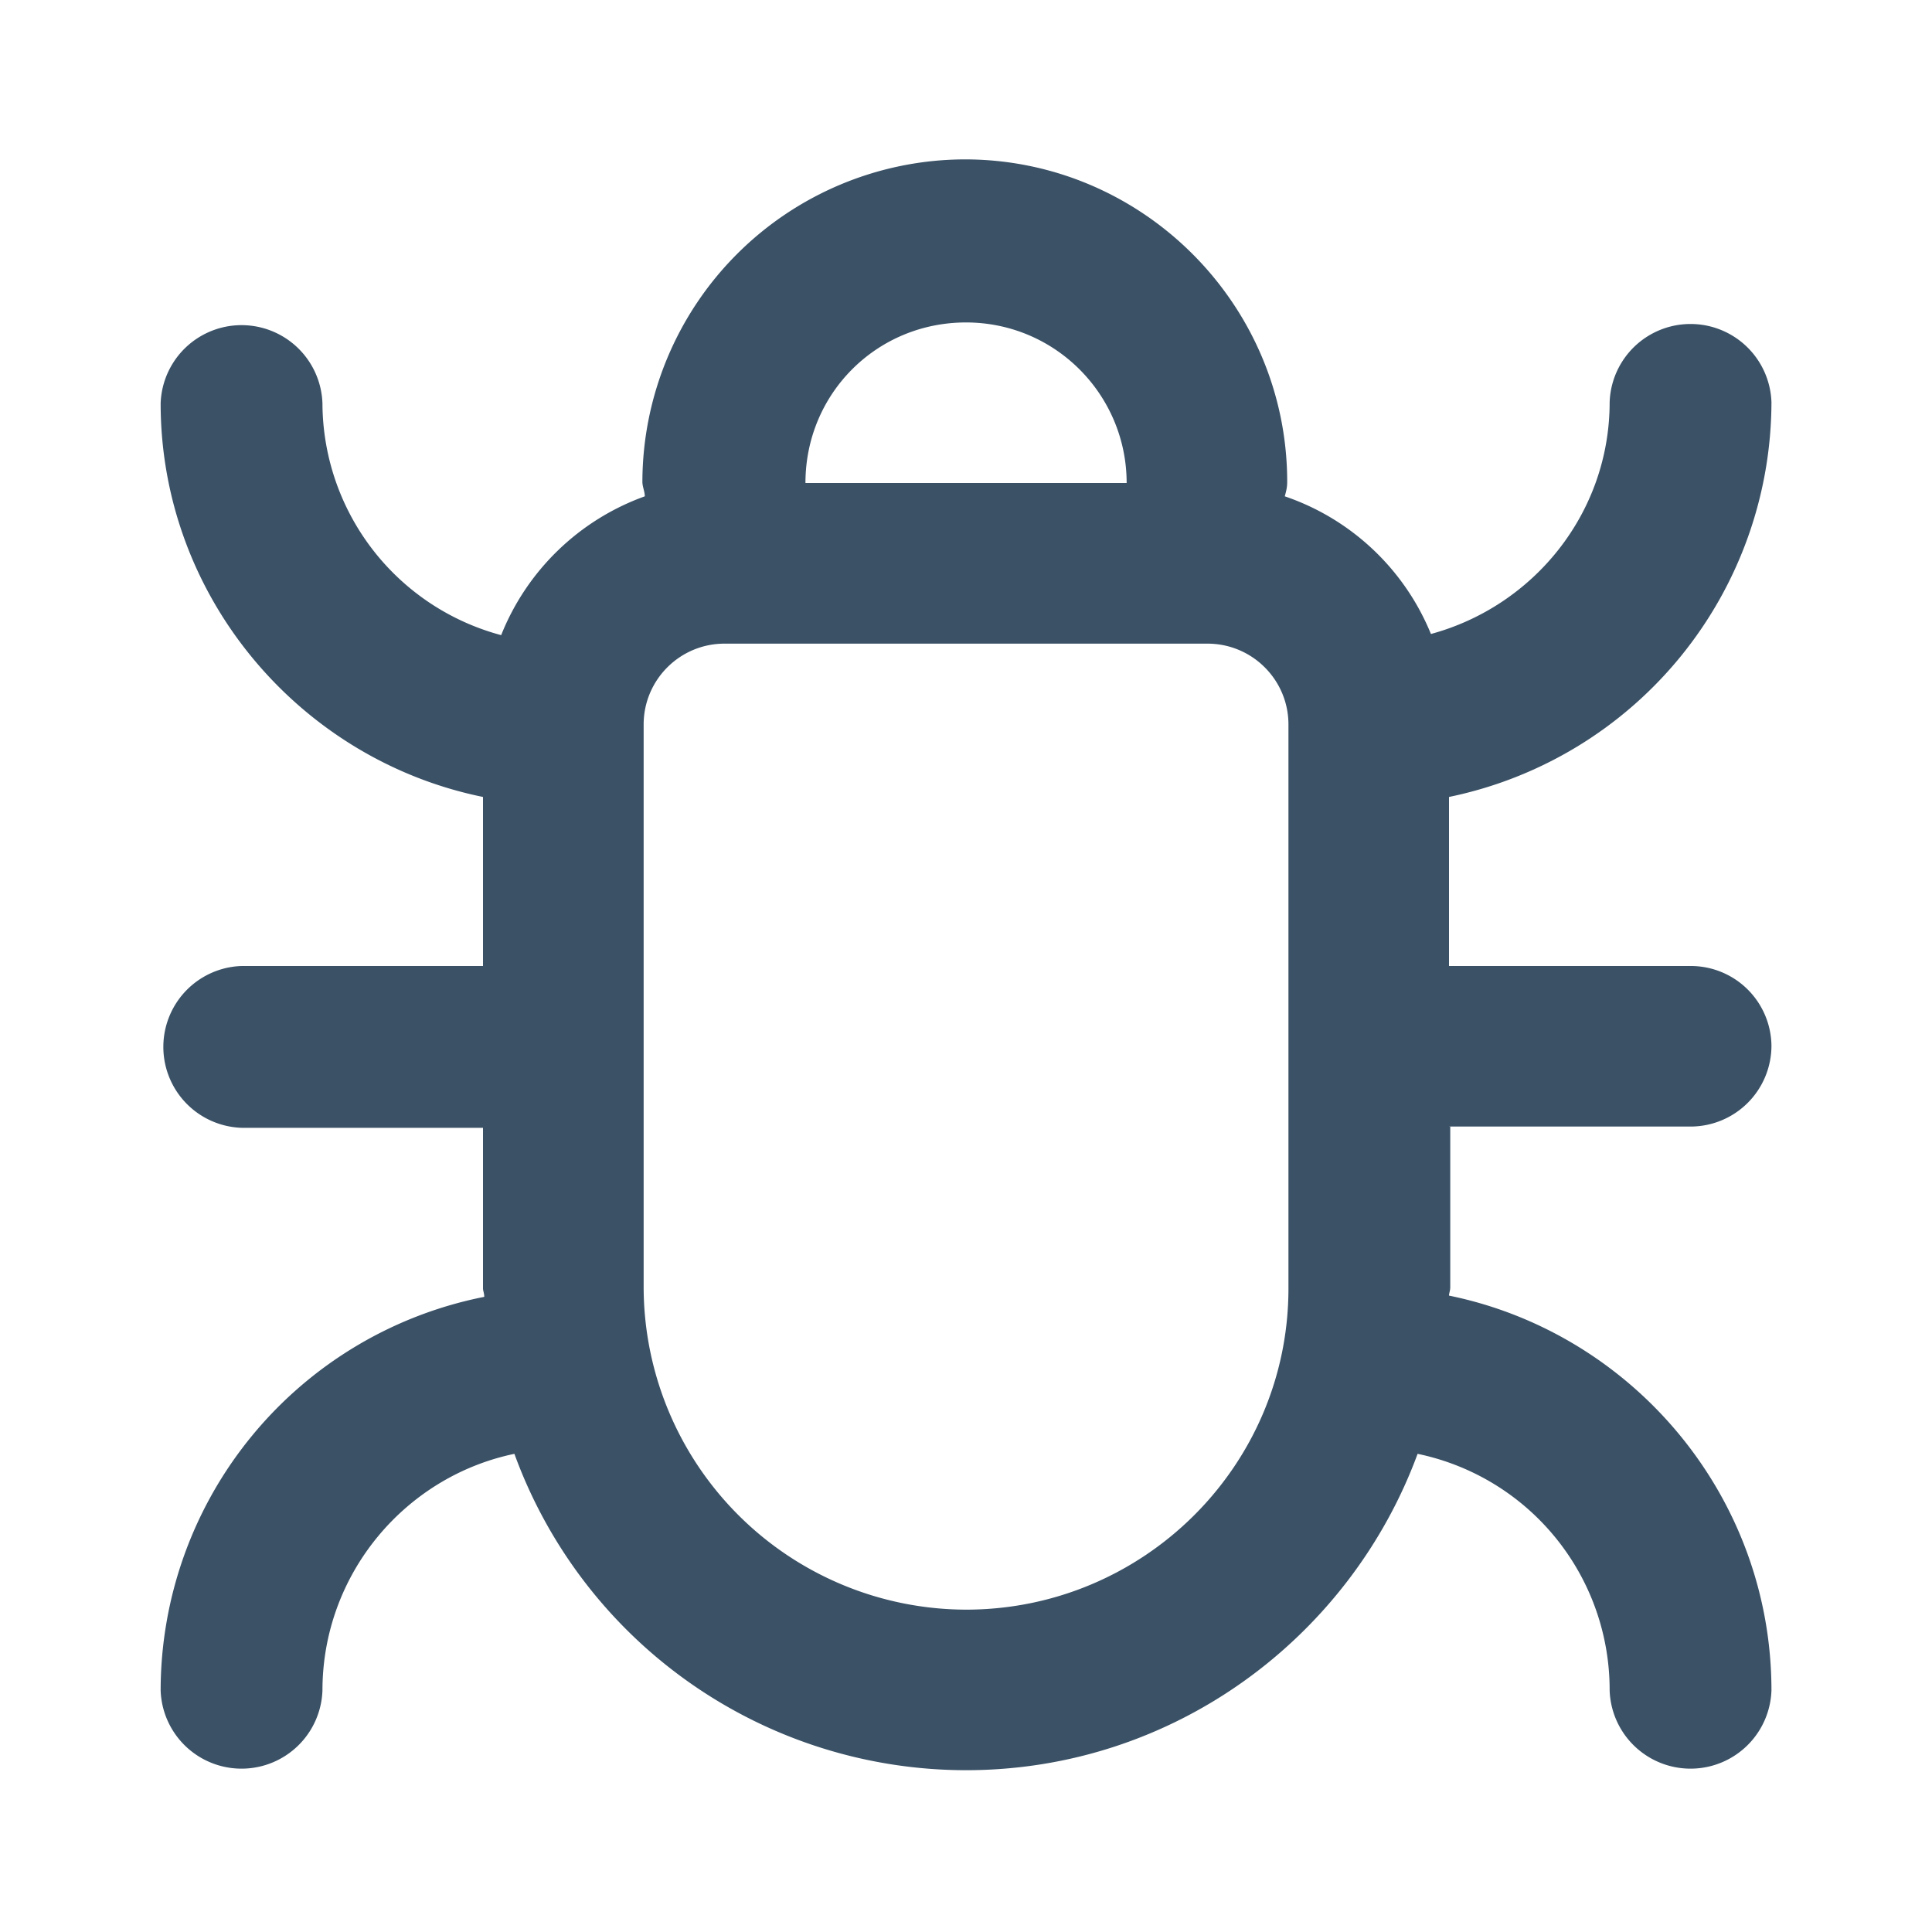
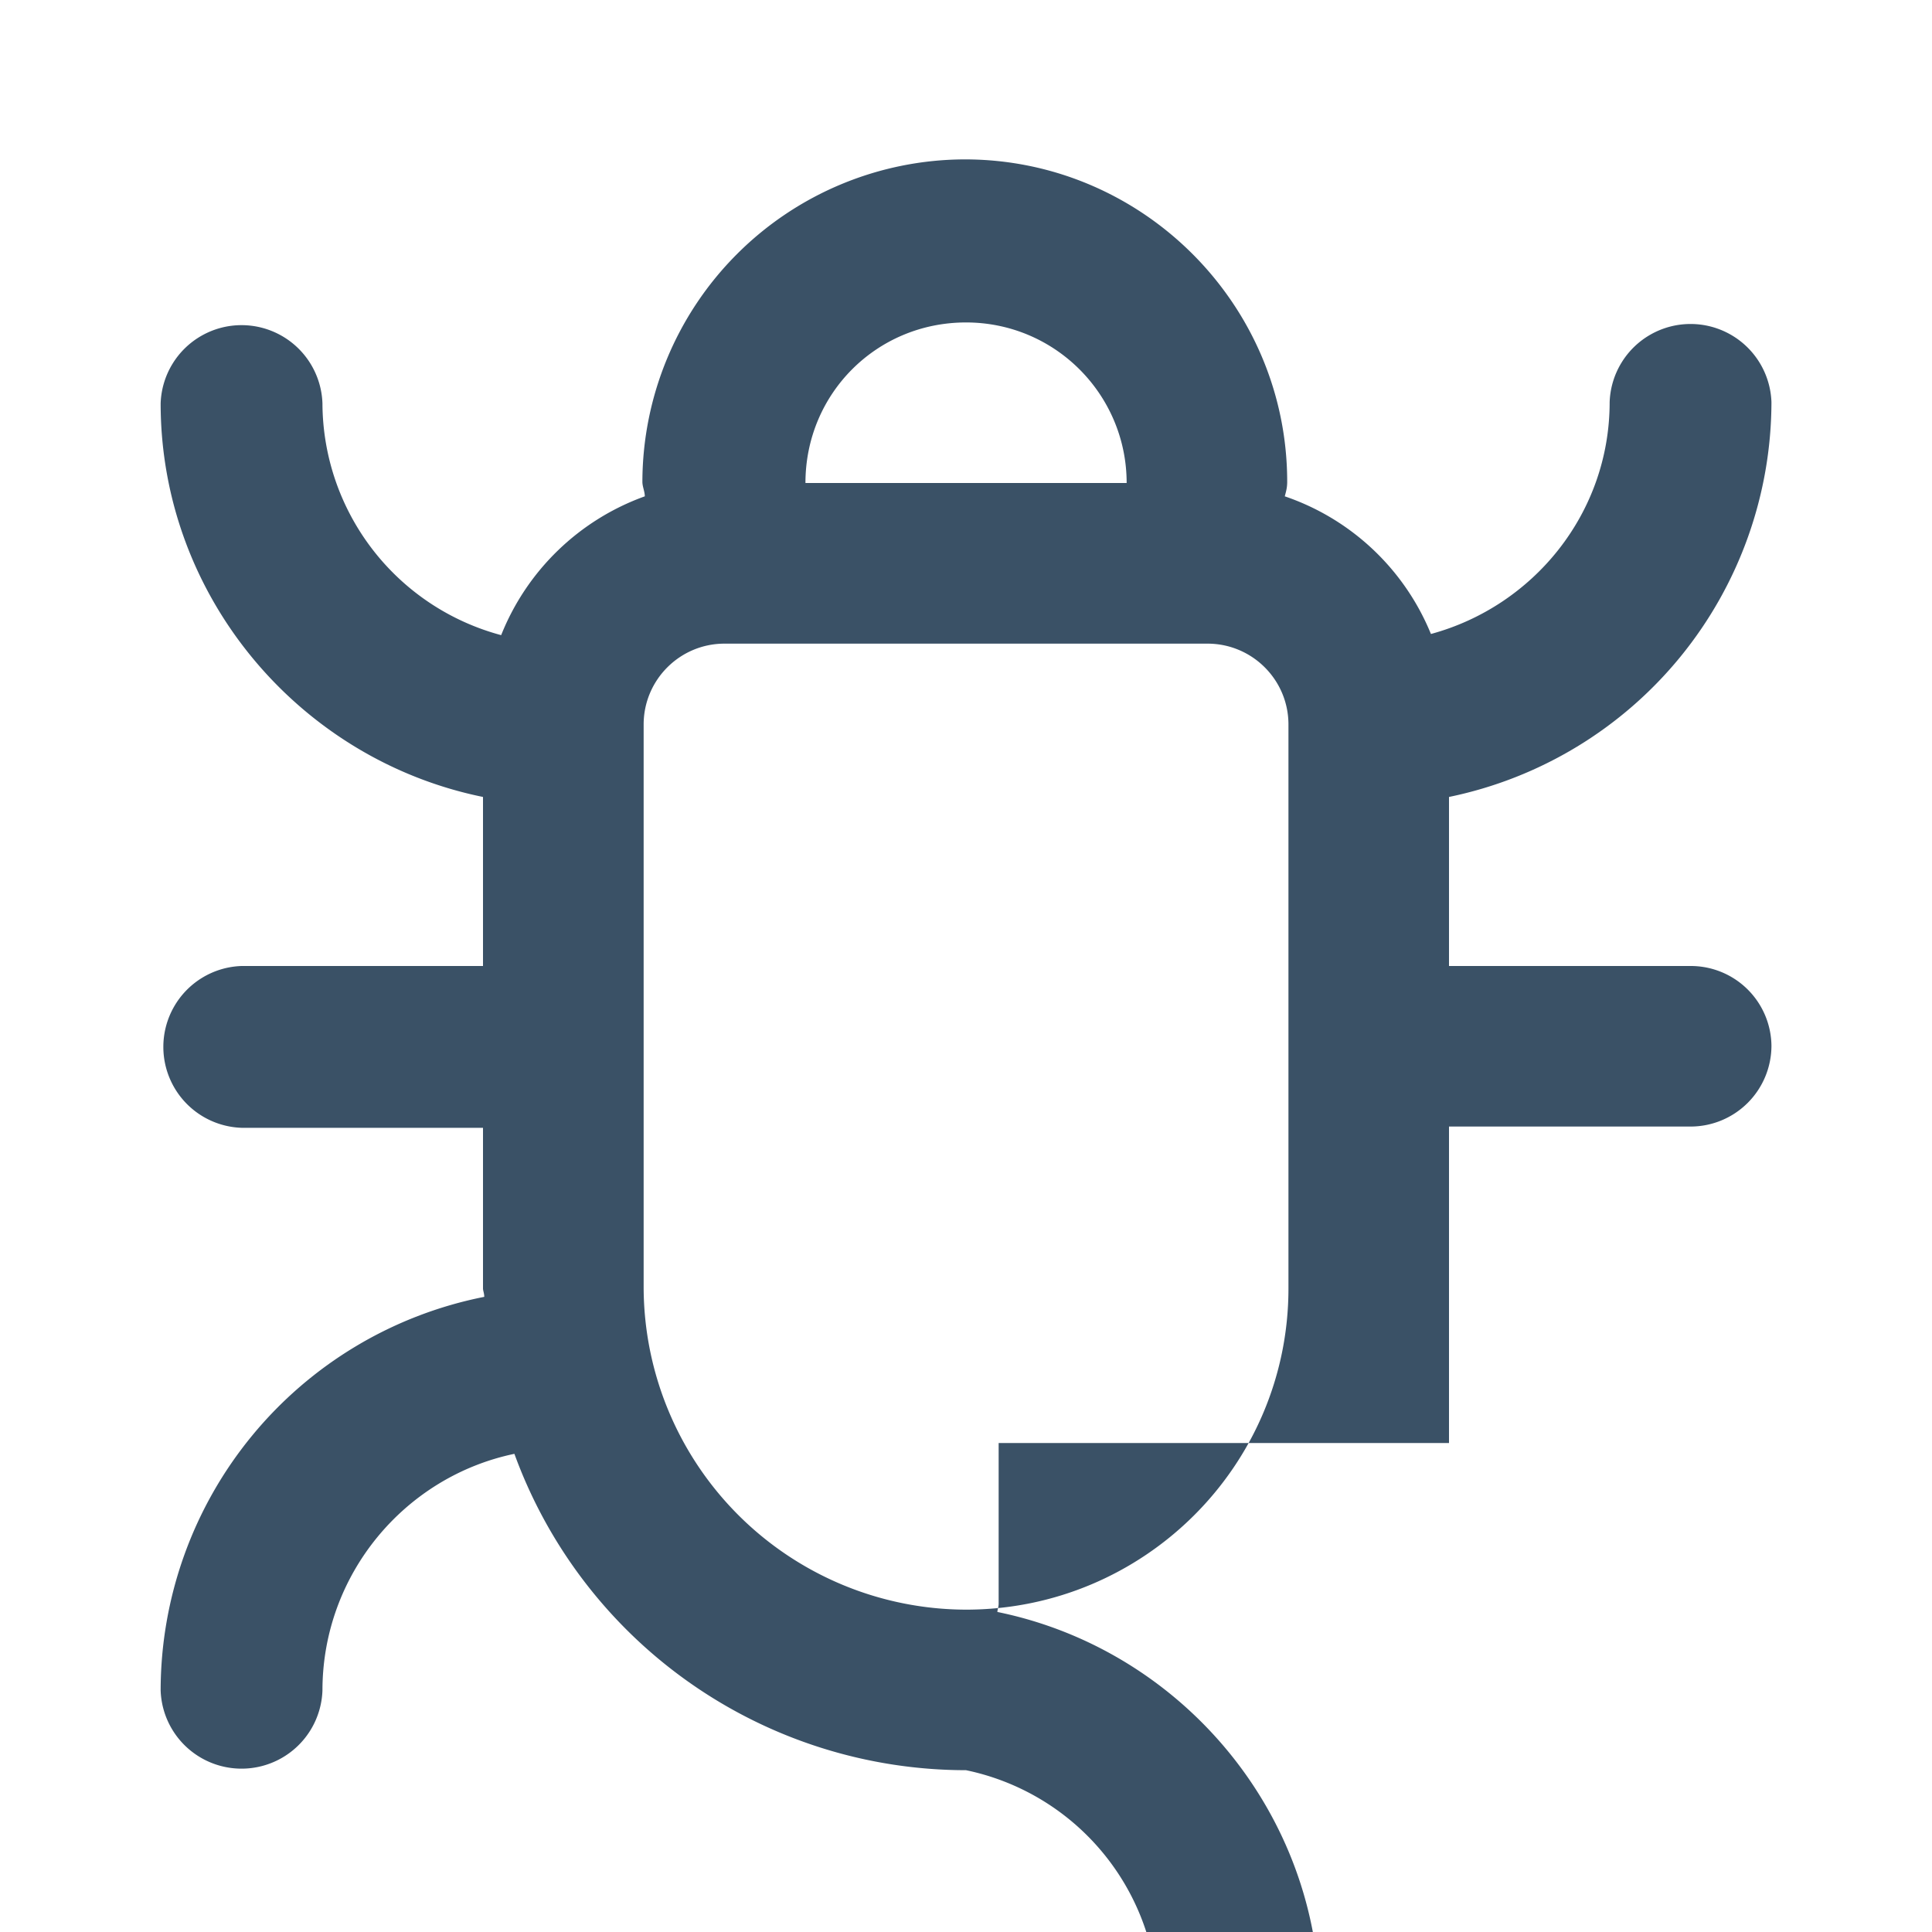
<svg xmlns="http://www.w3.org/2000/svg" width="20" height="20" fill="none">
-   <path fill="#3A5166" d="M15 11.662h2.5a.838.838 0 0 0 .838-.837A.835.835 0 0 0 17.5 10H15V8.25a4.182 4.182 0 0 0 3.338-4.087.838.838 0 0 0-1.675 0c0 1.15-.788 2.112-1.85 2.4A2.507 2.507 0 0 0 13.3 5.138c.013-.05.025-.088.025-.15 0-1.838-1.5-3.338-3.337-3.338A3.345 3.345 0 0 0 6.65 4.988c0 .05.025.1.025.15a2.518 2.518 0 0 0-1.487 1.437 2.494 2.494 0 0 1-1.85-2.4.838.838 0 0 0-1.675 0c0 2 1.437 3.688 3.337 4.075V10H2.5a.838.838 0 0 0 0 1.675H5v1.662c0 .026.013.05.013.088a4.157 4.157 0 0 0-3.35 4.075.838.838 0 0 0 1.675 0c0-1.2.85-2.213 1.987-2.45A4.977 4.977 0 0 0 10 18.325c2.15 0 3.975-1.375 4.675-3.275a2.496 2.496 0 0 1 1.988 2.45.838.838 0 0 0 1.675 0c0-2.012-1.438-3.7-3.338-4.088 0-.025.013-.05.013-.087v-1.662H15Zm-5-8.324c.925 0 1.663.75 1.663 1.662H8.338c0-.925.737-1.662 1.662-1.662Zm0 13.325a3.345 3.345 0 0 1-3.337-3.338V7.5c0-.462.375-.837.837-.837h5c.463 0 .838.375.838.837v5.838c0 1.837-1.5 3.325-3.338 3.325Z" />
+   <path fill="#3A5166" d="M15 11.662h2.5a.838.838 0 0 0 .838-.837A.835.835 0 0 0 17.5 10H15V8.25a4.182 4.182 0 0 0 3.338-4.087.838.838 0 0 0-1.675 0c0 1.15-.788 2.112-1.85 2.4A2.507 2.507 0 0 0 13.3 5.138c.013-.05.025-.088.025-.15 0-1.838-1.5-3.338-3.337-3.338A3.345 3.345 0 0 0 6.65 4.988c0 .05.025.1.025.15a2.518 2.518 0 0 0-1.487 1.437 2.494 2.494 0 0 1-1.85-2.4.838.838 0 0 0-1.675 0c0 2 1.437 3.688 3.337 4.075V10H2.5a.838.838 0 0 0 0 1.675H5v1.662c0 .026.013.05.013.088a4.157 4.157 0 0 0-3.35 4.075.838.838 0 0 0 1.675 0c0-1.2.85-2.213 1.987-2.45A4.977 4.977 0 0 0 10 18.325a2.496 2.496 0 0 1 1.988 2.45.838.838 0 0 0 1.675 0c0-2.012-1.438-3.7-3.338-4.088 0-.025.013-.05.013-.087v-1.662H15Zm-5-8.324c.925 0 1.663.75 1.663 1.662H8.338c0-.925.737-1.662 1.662-1.662Zm0 13.325a3.345 3.345 0 0 1-3.337-3.338V7.5c0-.462.375-.837.837-.837h5c.463 0 .838.375.838.837v5.838c0 1.837-1.5 3.325-3.338 3.325Z" />
</svg>